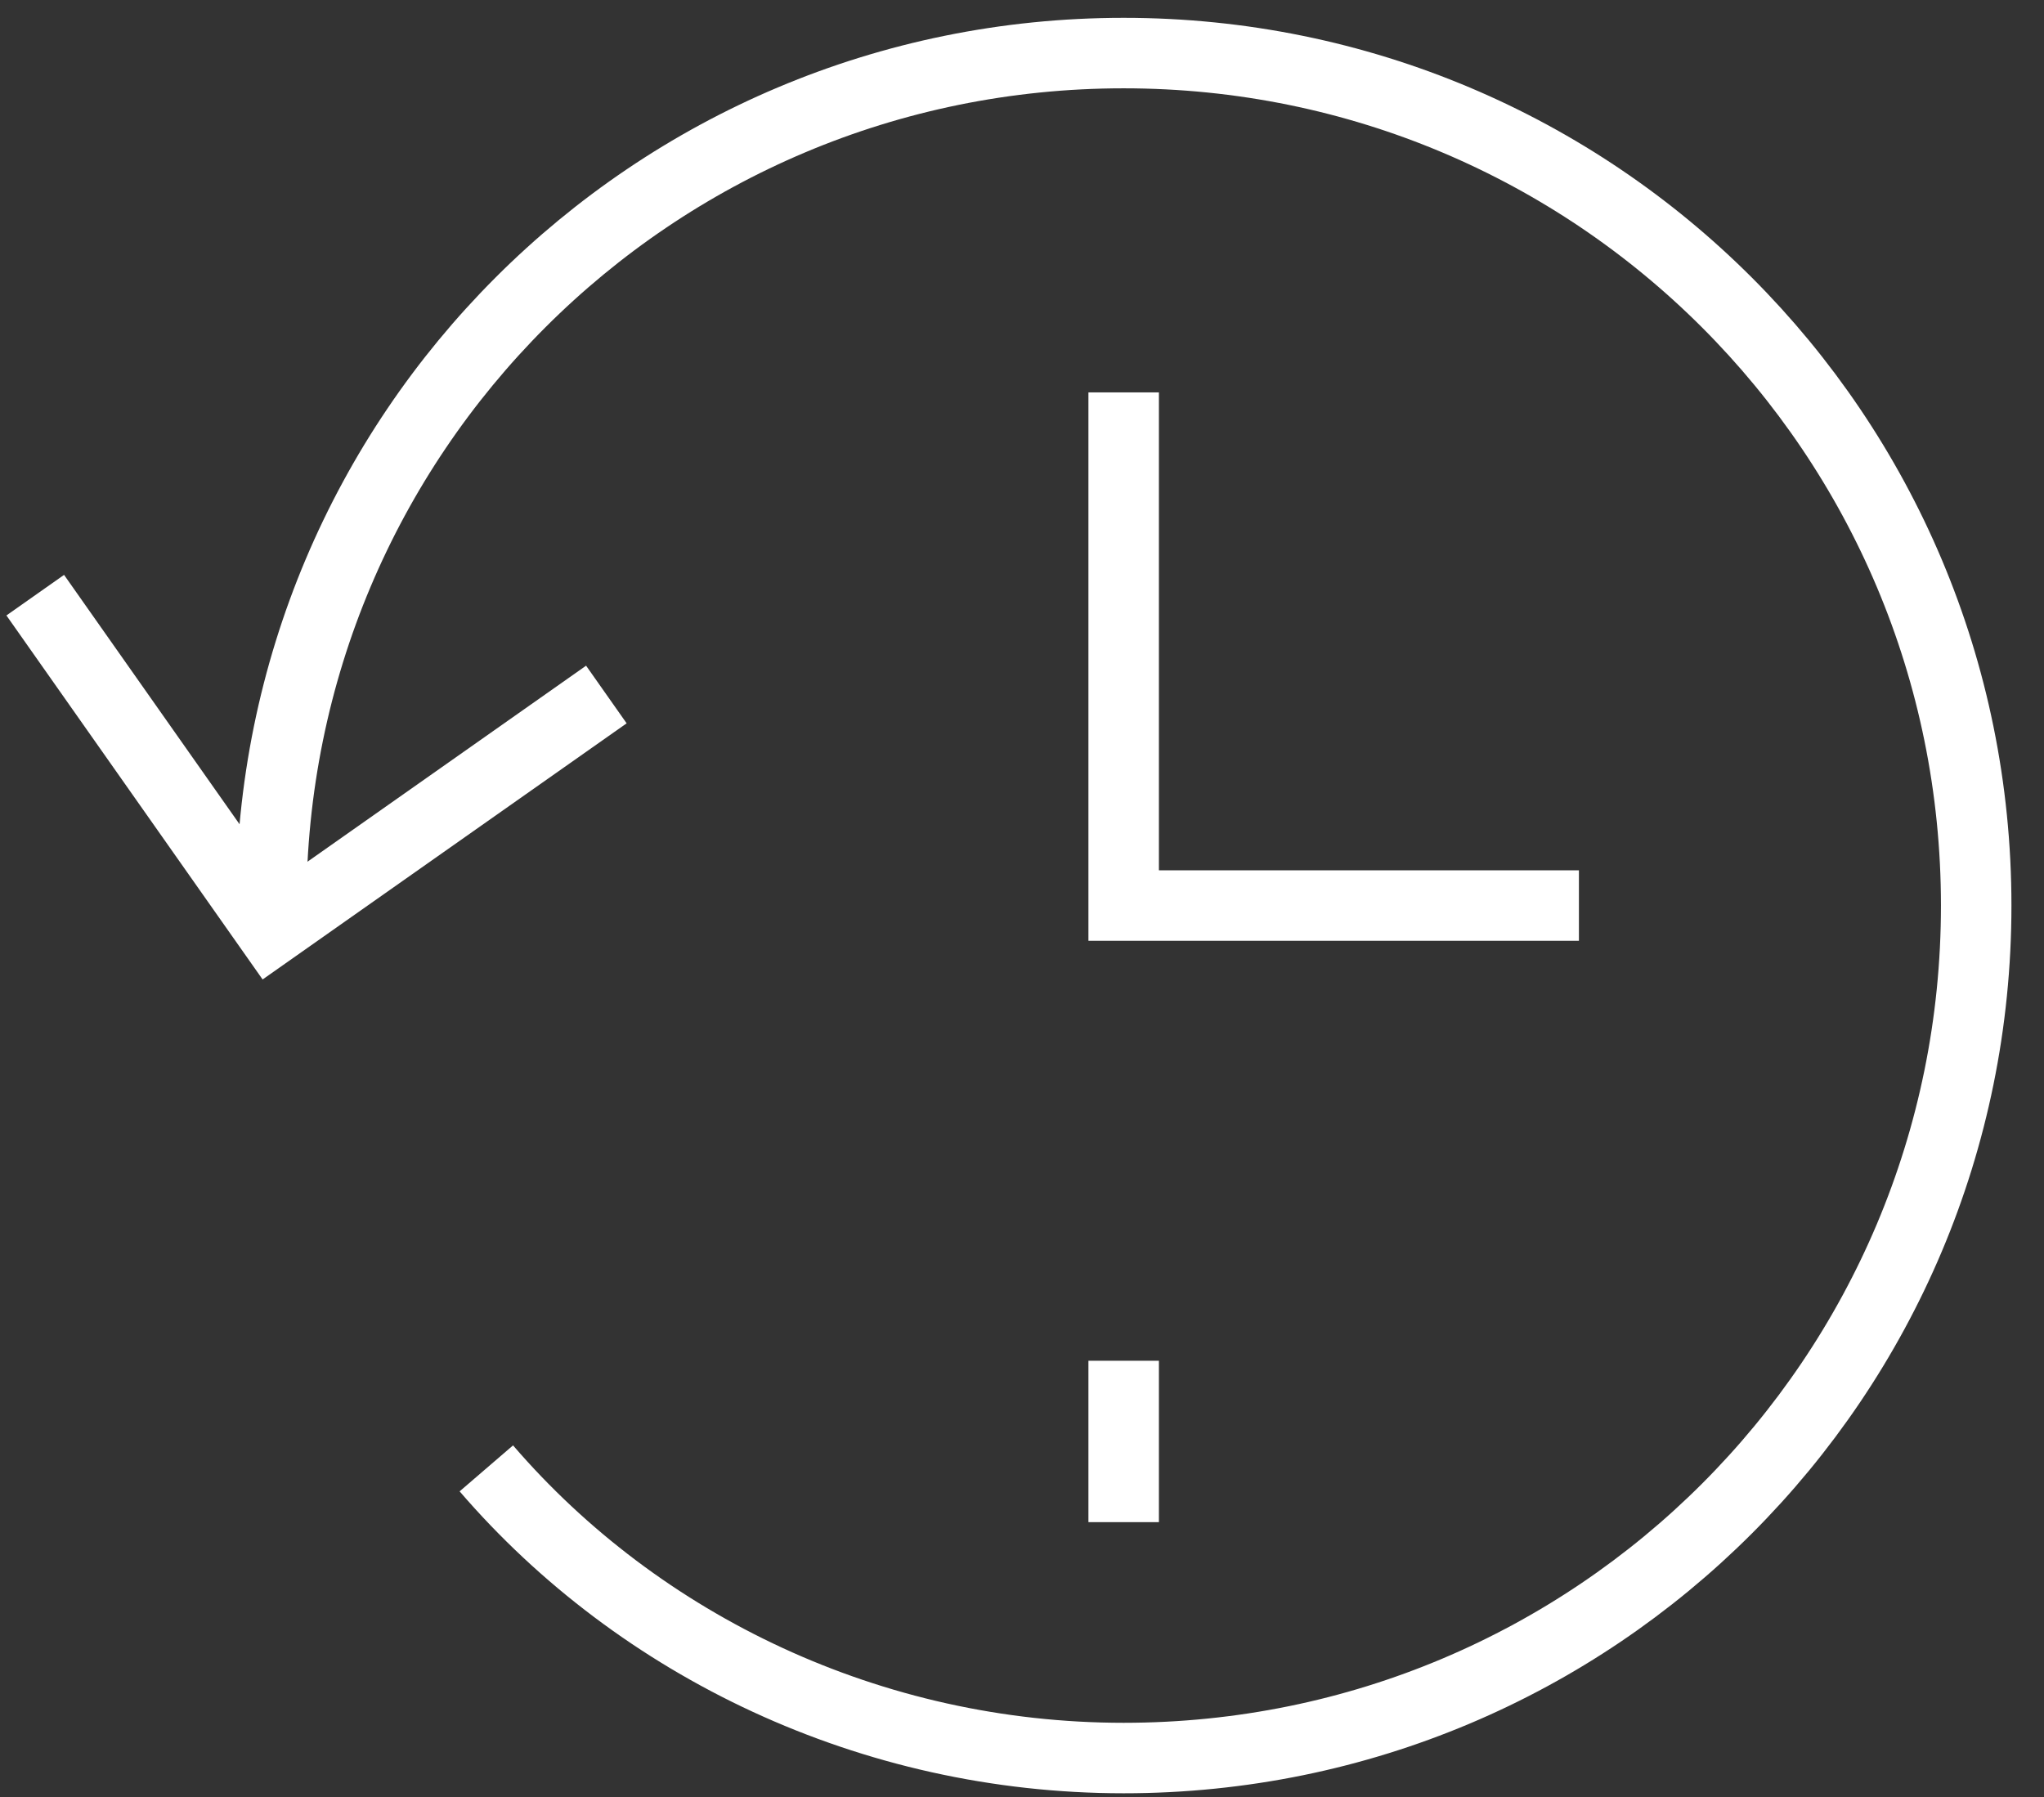
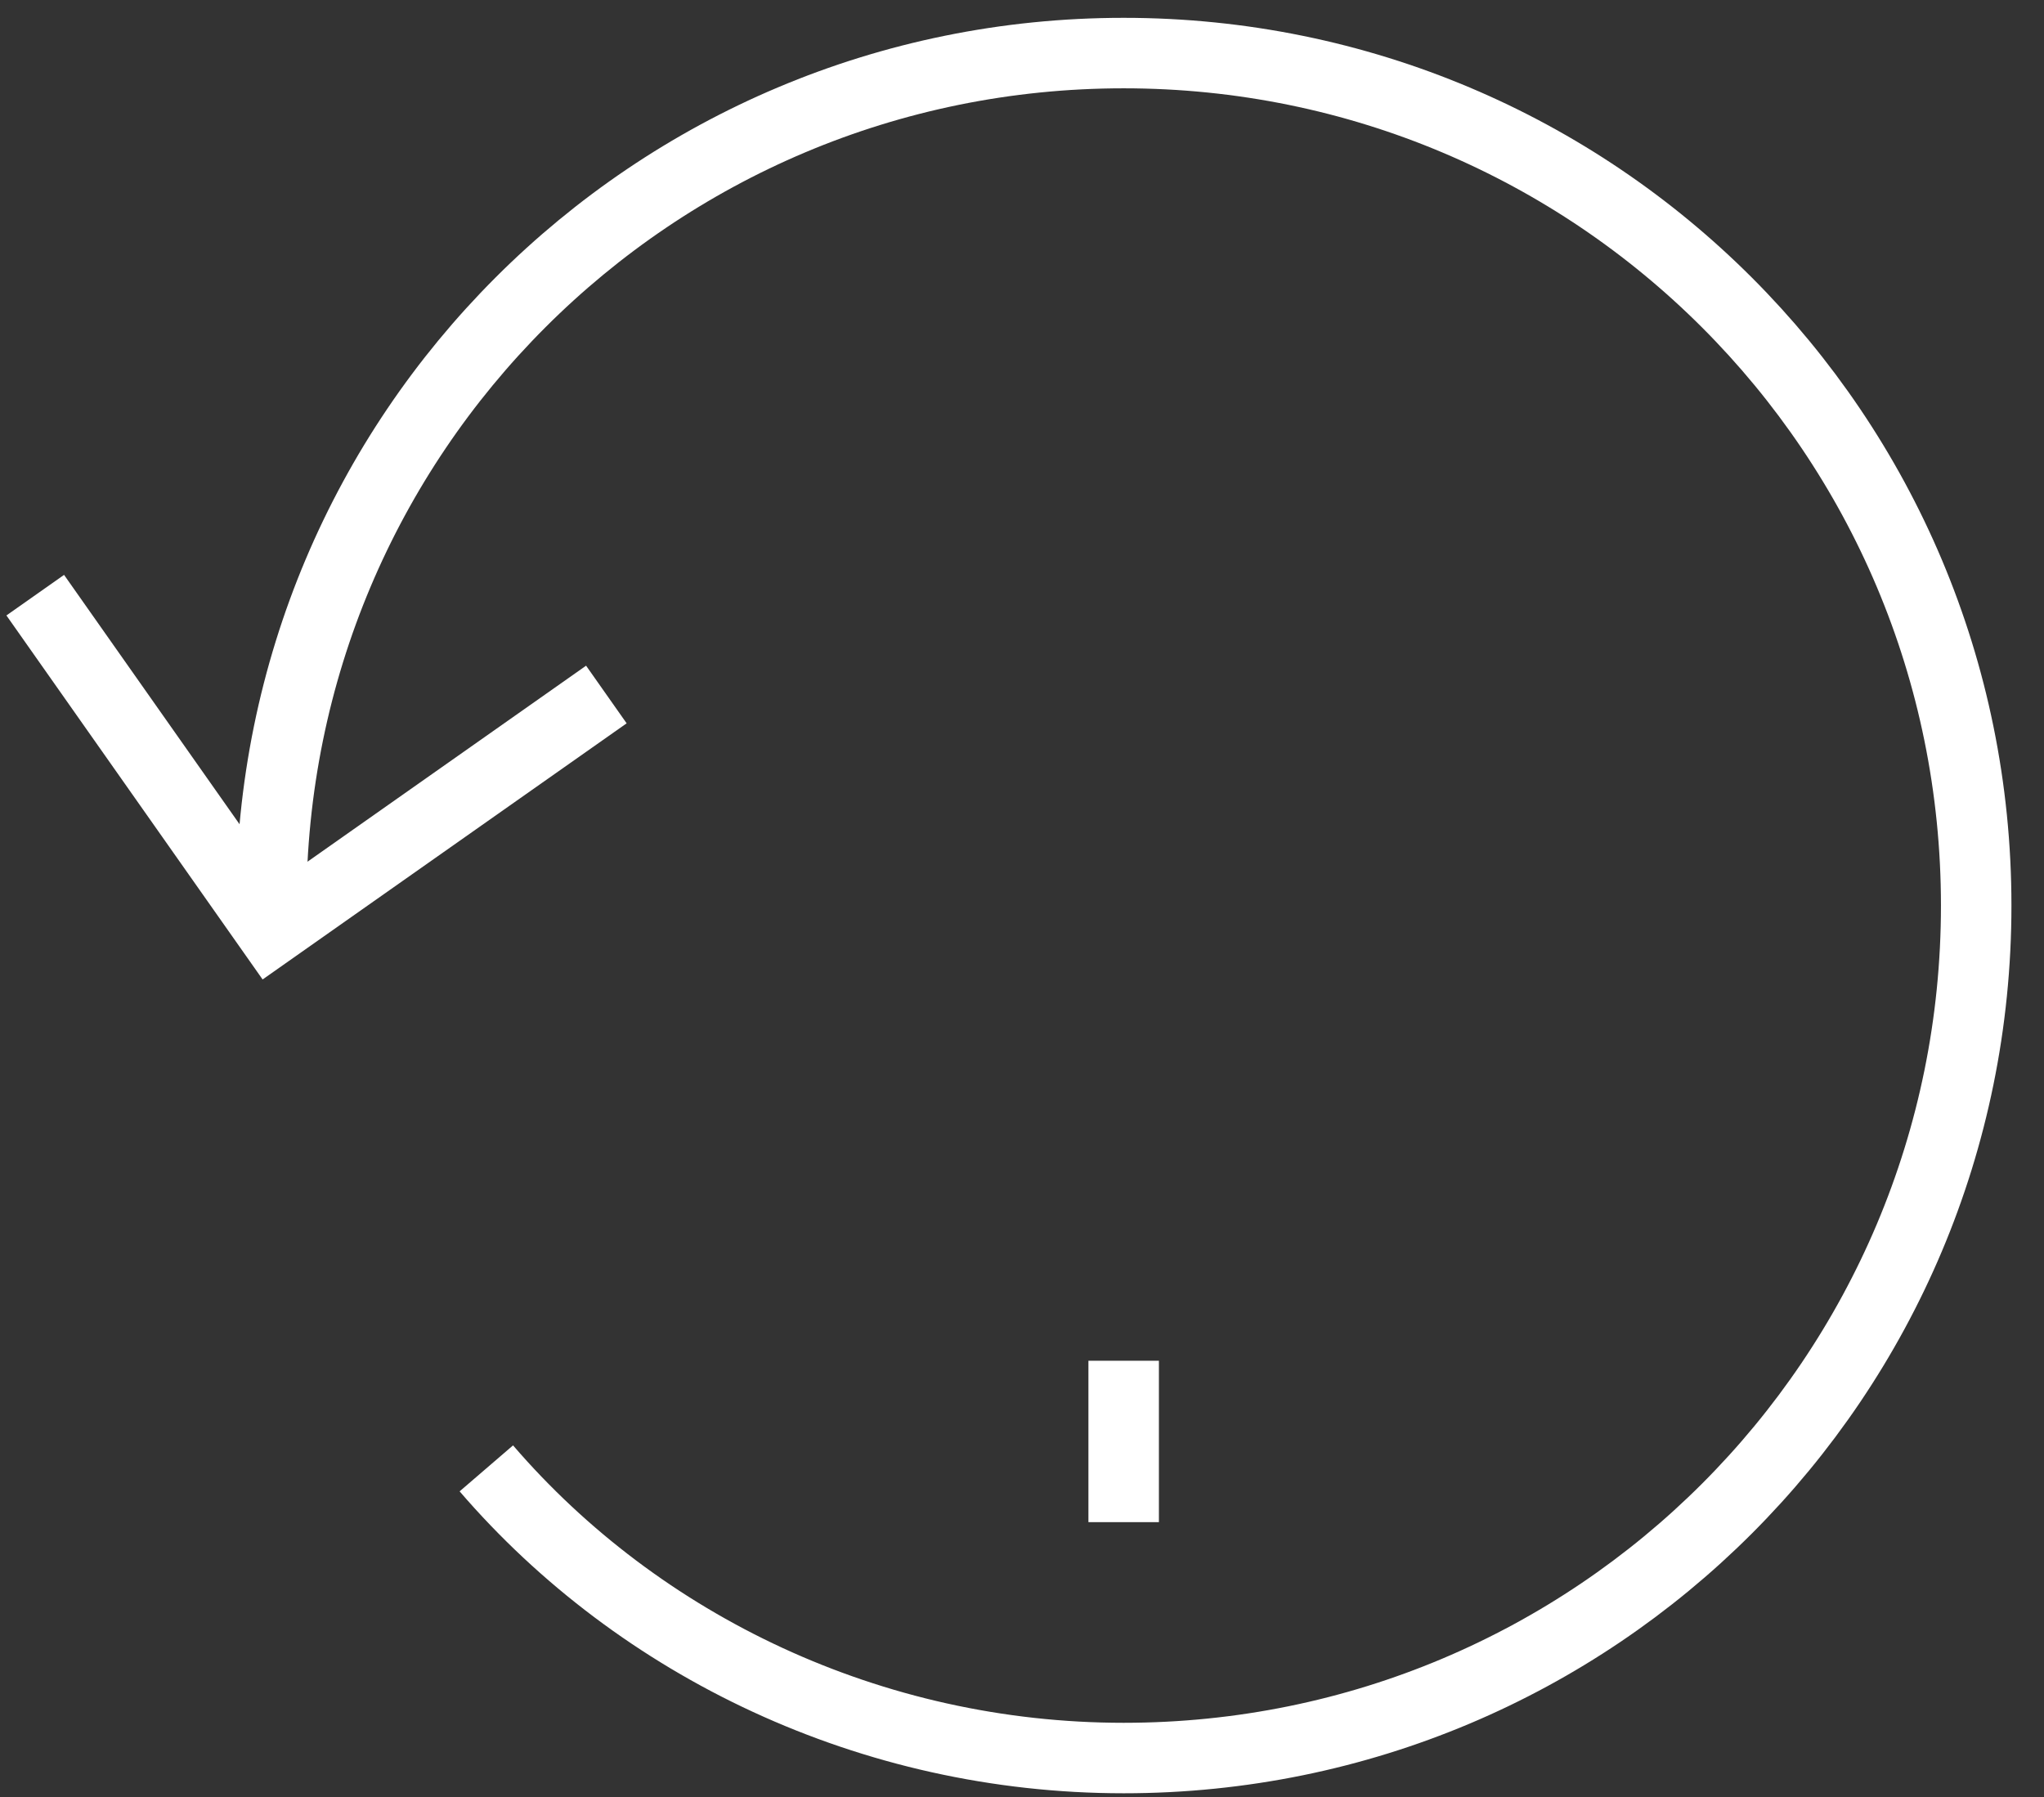
<svg xmlns="http://www.w3.org/2000/svg" width="58" height="51" viewBox="0 0 58 51" fill="none">
  <rect x="0" y="0" width="58" height="51" fill="#333333" stroke="none" />
  <path d="M7.694 25.697C7.694 12.31 18.498 1.506 31.885 1.506C45.272 1.506 56.076 12.31 56.076 25.697C56.076 39.084 45.272 49.888 31.885 49.888C24.722 49.888 18.145 46.717 13.8 41.668" stroke="white" stroke-width="2" stroke-miterlimit="10" />
  <path d="M17.206 19.708L7.694 26.401L1 16.889" stroke="white" stroke-width="2" stroke-miterlimit="10" />
-   <path d="M31.885 11.135V25.697H44.803" stroke="white" stroke-width="2" stroke-miterlimit="10" />
  <path d="M31.885 38.614V43.194" stroke="white" stroke-width="2" stroke-miterlimit="10" />
</svg>